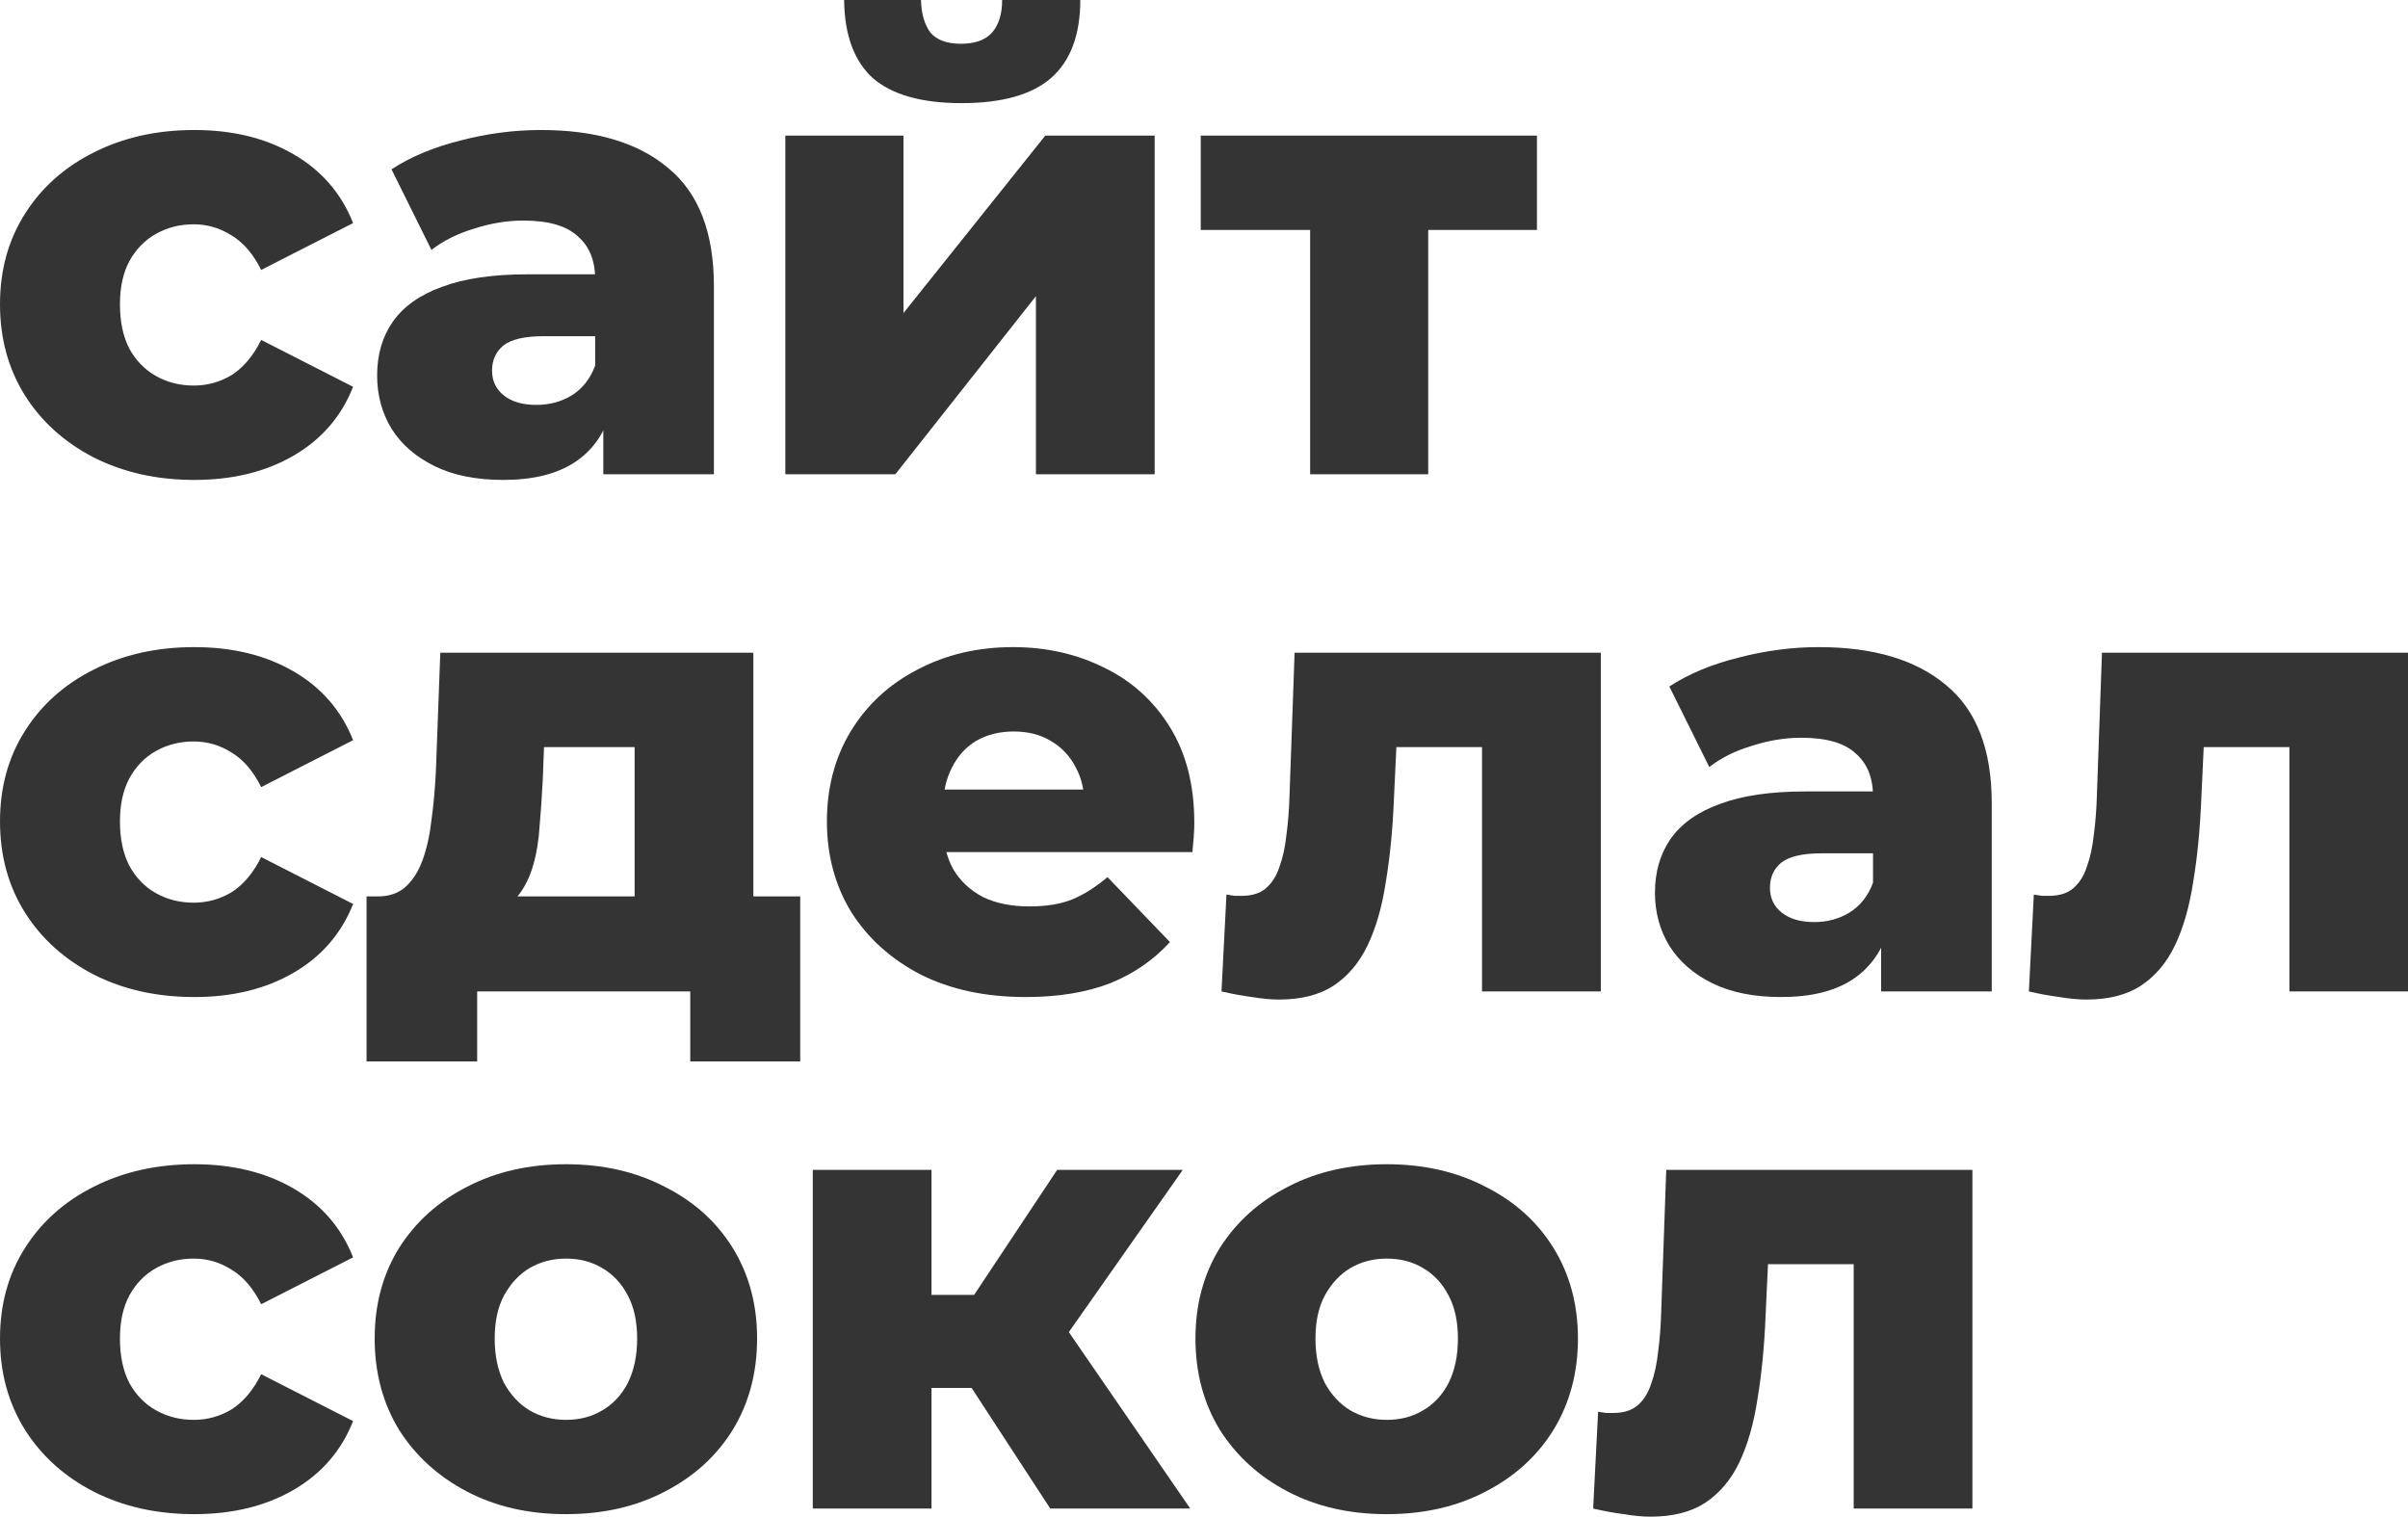
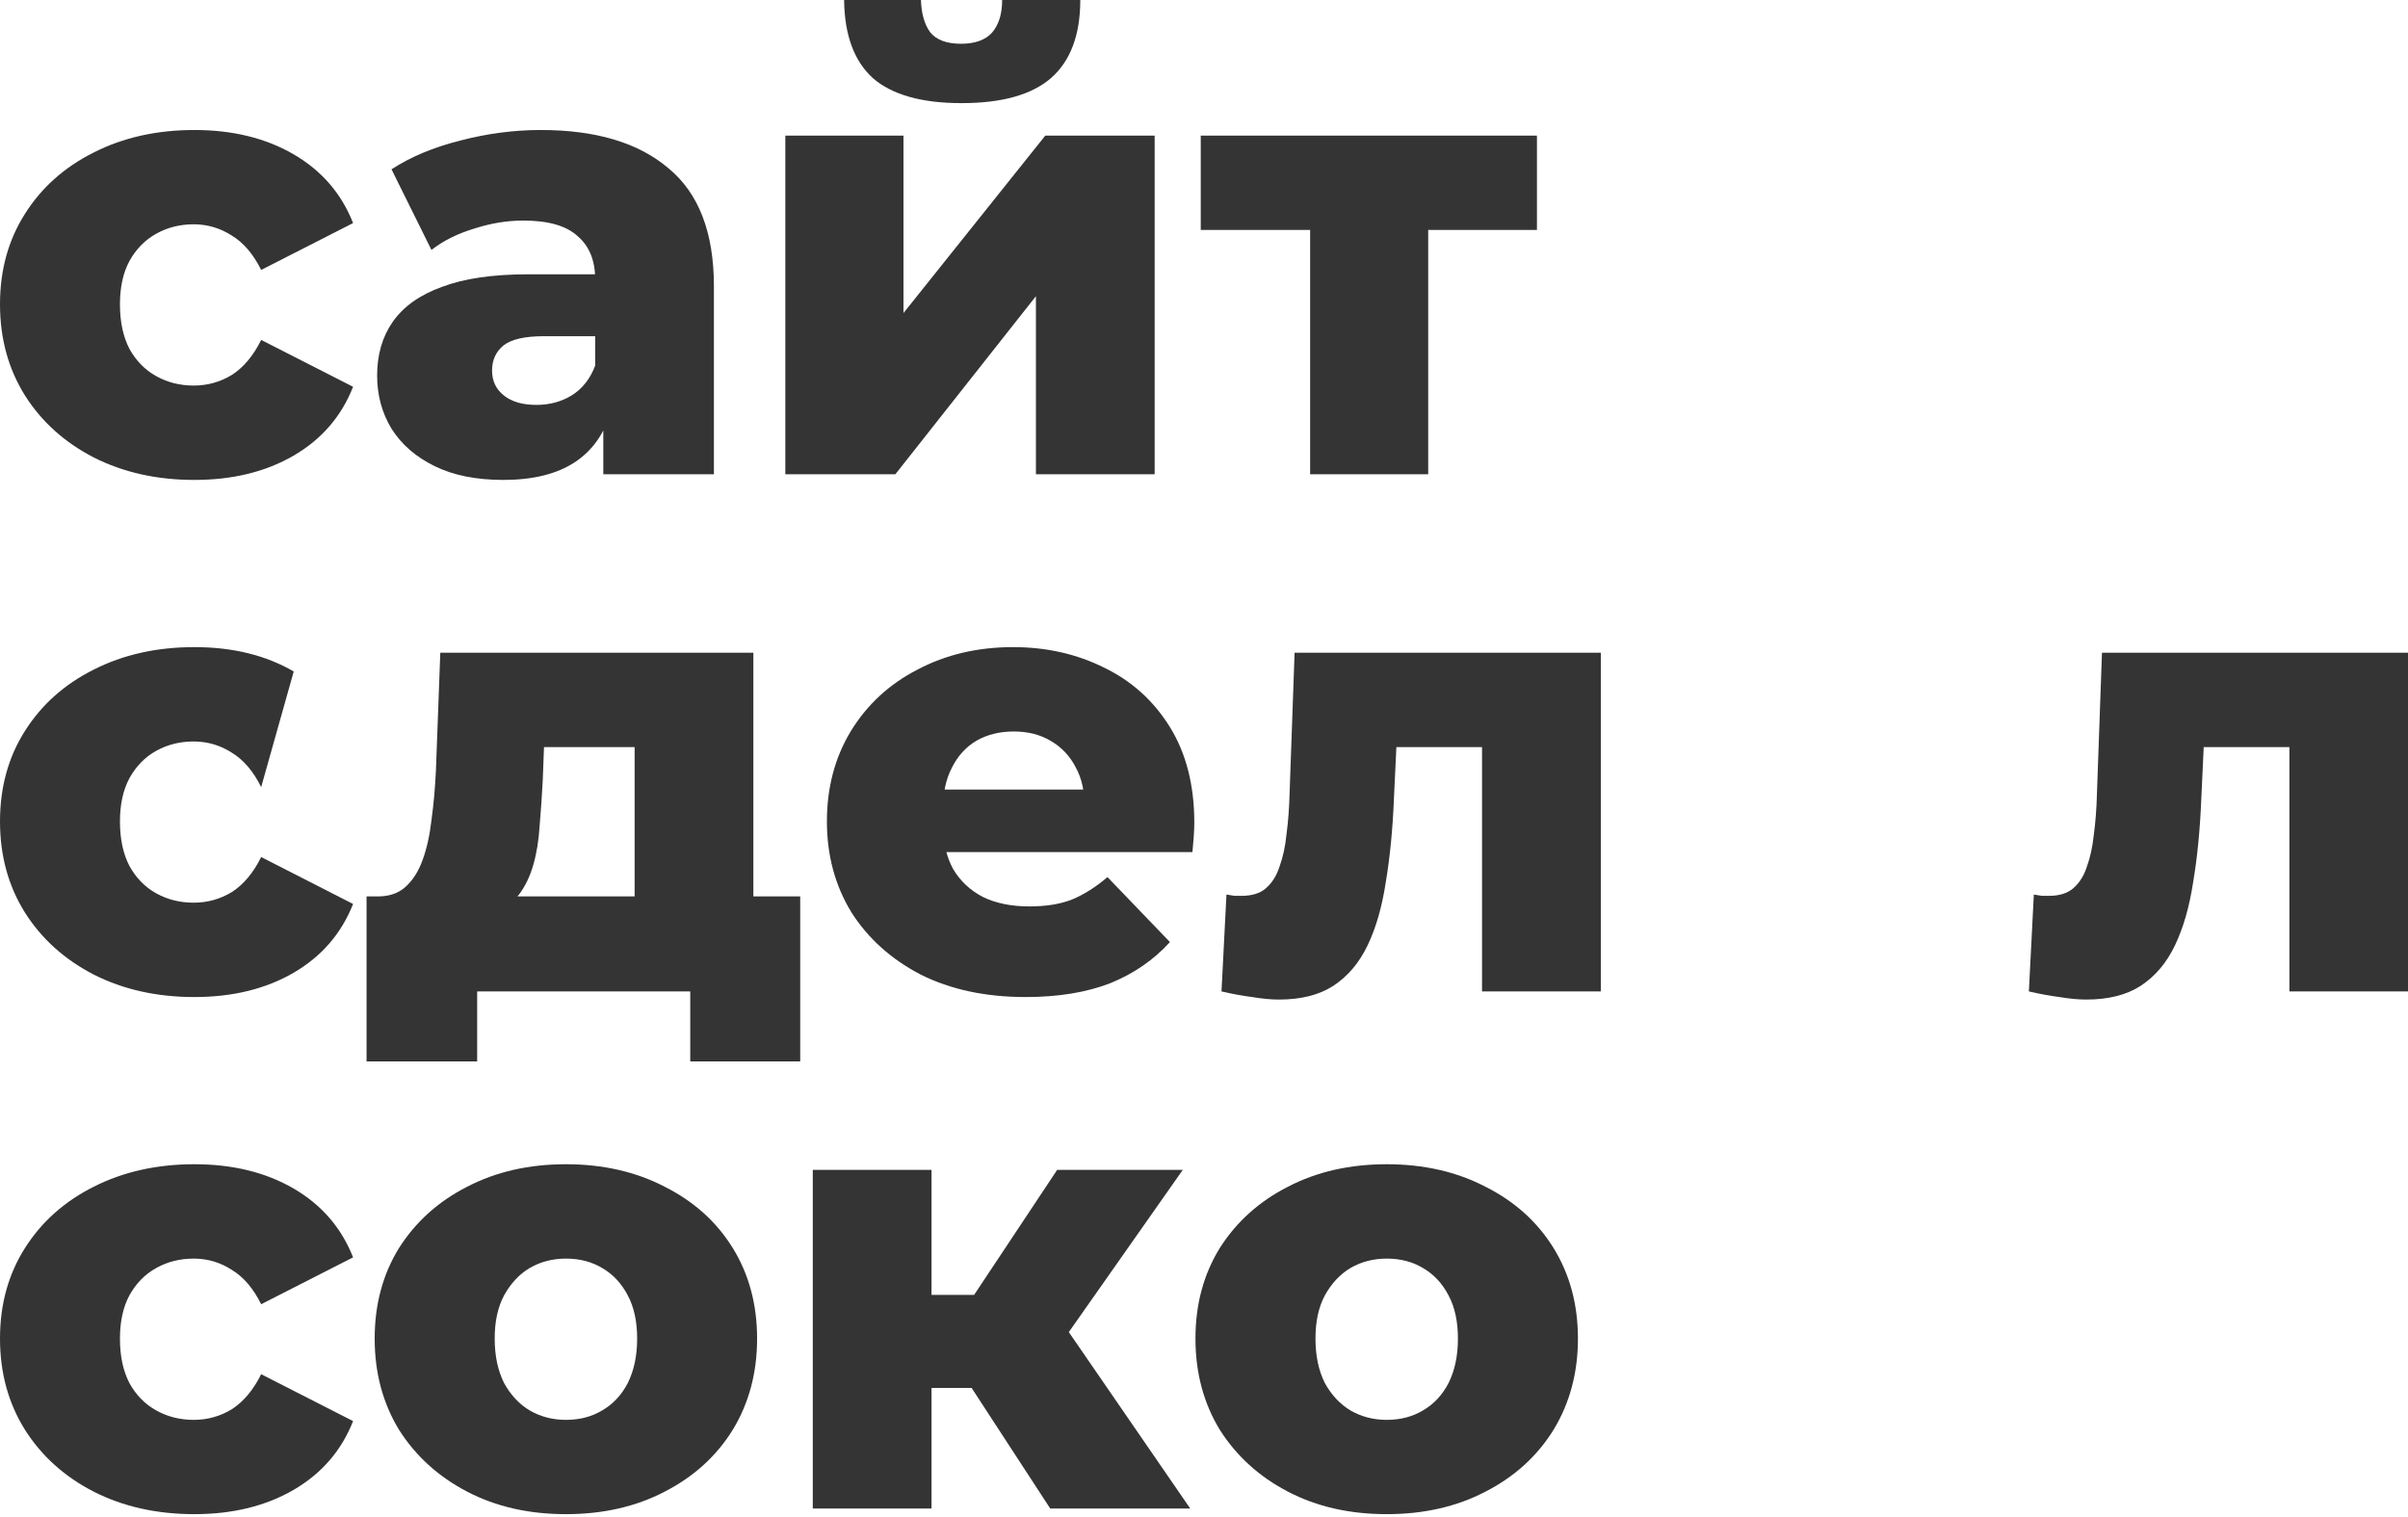
<svg xmlns="http://www.w3.org/2000/svg" viewBox="0 0 37.359 23.531" fill="none">
  <path d="M3.015 7.446C2.433 7.446 1.913 7.329 1.454 7.097C1.002 6.864 0.646 6.544 0.388 6.137C0.129 5.723 0 5.251 0 4.721C0 4.191 0.129 3.723 0.388 3.316C0.646 2.908 1.002 2.592 1.454 2.366C1.913 2.133 2.433 2.017 3.015 2.017C3.61 2.017 4.124 2.143 4.557 2.395C4.99 2.647 5.297 3.002 5.478 3.461L4.052 4.188C3.93 3.943 3.778 3.765 3.597 3.655C3.416 3.539 3.219 3.48 3.005 3.48C2.792 3.48 2.598 3.529 2.424 3.626C2.249 3.723 2.11 3.865 2.007 4.052C1.91 4.233 1.861 4.456 1.861 4.721C1.861 4.993 1.91 5.222 2.007 5.41C2.11 5.597 2.249 5.739 2.424 5.836C2.598 5.933 2.792 5.982 3.005 5.982C3.219 5.982 3.416 5.927 3.597 5.817C3.778 5.701 3.93 5.52 4.052 5.274L5.478 6.001C5.297 6.46 4.99 6.816 4.557 7.068C4.124 7.32 3.61 7.446 3.015 7.446Z" fill="#343434" />
  <path d="M9.36 7.358V6.379L9.234 6.137V4.334C9.234 4.043 9.144 3.82 8.963 3.665C8.788 3.503 8.507 3.422 8.119 3.422C7.867 3.422 7.612 3.464 7.353 3.548C7.095 3.626 6.875 3.736 6.694 3.878L6.074 2.627C6.371 2.433 6.726 2.285 7.14 2.181C7.56 2.071 7.977 2.017 8.391 2.017C9.244 2.017 9.903 2.214 10.368 2.608C10.84 2.996 11.076 3.606 11.076 4.44V7.358H9.36ZM7.809 7.446C7.389 7.446 7.033 7.375 6.743 7.232C6.452 7.09 6.229 6.896 6.074 6.651C5.925 6.405 5.851 6.13 5.851 5.827C5.851 5.503 5.931 5.226 6.093 4.993C6.261 4.754 6.516 4.573 6.859 4.45C7.201 4.321 7.644 4.256 8.187 4.256H9.428V5.216H8.439C8.142 5.216 7.932 5.264 7.809 5.361C7.693 5.458 7.634 5.588 7.634 5.749C7.634 5.911 7.696 6.04 7.819 6.137C7.941 6.234 8.109 6.282 8.323 6.282C8.523 6.282 8.704 6.234 8.866 6.137C9.034 6.033 9.157 5.878 9.234 5.672L9.486 6.35C9.389 6.712 9.199 6.987 8.914 7.174C8.636 7.355 8.268 7.446 7.809 7.446Z" fill="#343434" />
  <path d="M12.184 7.358V2.104H14.017V4.857L16.217 2.104H17.914V7.358H16.072V4.595L13.891 7.358H12.184ZM14.918 1.6C14.298 1.6 13.839 1.47 13.542 1.212C13.251 0.947 13.102 0.543 13.096 0H14.288C14.295 0.213 14.343 0.381 14.434 0.504C14.53 0.62 14.689 0.679 14.909 0.679C15.128 0.679 15.29 0.62 15.393 0.504C15.497 0.381 15.548 0.213 15.548 0H16.76C16.76 0.543 16.608 0.947 16.305 1.212C16.007 1.47 15.545 1.6 14.918 1.6Z" fill="#343434" />
  <path d="M20.326 7.358V3.161L20.723 3.568H18.629V2.104H23.845V3.568H21.751L22.158 3.161V7.358H20.326Z" fill="#343434" />
-   <path d="M3.015 15.469C2.433 15.469 1.913 15.353 1.454 15.12C1.002 14.887 0.646 14.567 0.388 14.16C0.129 13.747 0 13.275 0 12.745C0 12.215 0.129 11.746 0.388 11.339C0.646 10.932 1.002 10.615 1.454 10.389C1.913 10.156 2.433 10.04 3.015 10.04C3.61 10.04 4.124 10.166 4.557 10.418C4.99 10.67 5.297 11.026 5.478 11.484L4.052 12.212C3.93 11.966 3.778 11.788 3.597 11.678C3.416 11.562 3.219 11.504 3.005 11.504C2.792 11.504 2.598 11.552 2.424 11.649C2.249 11.746 2.11 11.888 2.007 12.076C1.91 12.257 1.861 12.48 1.861 12.745C1.861 13.016 1.91 13.246 2.007 13.433C2.11 13.621 2.249 13.763 2.424 13.86C2.598 13.957 2.792 14.005 3.005 14.005C3.219 14.005 3.416 13.95 3.597 13.84C3.778 13.724 3.93 13.543 4.052 13.297L5.478 14.025C5.297 14.483 4.99 14.839 4.557 15.091C4.124 15.343 3.61 15.469 3.015 15.469Z" fill="#343434" />
+   <path d="M3.015 15.469C2.433 15.469 1.913 15.353 1.454 15.12C1.002 14.887 0.646 14.567 0.388 14.16C0.129 13.747 0 13.275 0 12.745C0 12.215 0.129 11.746 0.388 11.339C0.646 10.932 1.002 10.615 1.454 10.389C1.913 10.156 2.433 10.04 3.015 10.04C3.61 10.04 4.124 10.166 4.557 10.418L4.052 12.212C3.93 11.966 3.778 11.788 3.597 11.678C3.416 11.562 3.219 11.504 3.005 11.504C2.792 11.504 2.598 11.552 2.424 11.649C2.249 11.746 2.11 11.888 2.007 12.076C1.91 12.257 1.861 12.48 1.861 12.745C1.861 13.016 1.91 13.246 2.007 13.433C2.11 13.621 2.249 13.763 2.424 13.86C2.598 13.957 2.792 14.005 3.005 14.005C3.219 14.005 3.416 13.95 3.597 13.84C3.778 13.724 3.93 13.543 4.052 13.297L5.478 14.025C5.297 14.483 4.99 14.839 4.557 15.091C4.124 15.343 3.61 15.469 3.015 15.469Z" fill="#343434" />
  <path d="M9.846 14.577V11.591H8.44L8.421 12.095C8.408 12.347 8.392 12.586 8.372 12.813C8.359 13.032 8.327 13.233 8.275 13.414C8.224 13.595 8.149 13.75 8.052 13.879C7.956 14.002 7.826 14.092 7.665 14.151L5.861 13.908C6.036 13.908 6.178 13.86 6.288 13.763C6.404 13.659 6.495 13.517 6.559 13.336C6.624 13.155 6.669 12.948 6.695 12.716C6.728 12.477 6.75 12.225 6.763 11.96L6.831 10.127H11.688V14.577H9.846ZM5.687 16.468V13.908H12.415V16.468H10.709V15.382H7.403V16.468H5.687Z" fill="#343434" />
  <path d="M15.912 15.469C15.291 15.469 14.748 15.353 14.283 15.12C13.824 14.881 13.465 14.558 13.207 14.151C12.955 13.737 12.829 13.268 12.829 12.745C12.829 12.221 12.952 11.756 13.197 11.349C13.449 10.935 13.795 10.615 14.234 10.389C14.674 10.156 15.168 10.04 15.718 10.04C16.235 10.04 16.707 10.147 17.133 10.36C17.56 10.567 17.899 10.874 18.151 11.281C18.403 11.688 18.529 12.183 18.529 12.764C18.529 12.829 18.526 12.903 18.52 12.987C18.513 13.071 18.507 13.149 18.5 13.22H14.341V12.25H17.521L16.823 12.522C16.83 12.283 16.784 12.076 16.687 11.901C16.597 11.727 16.468 11.591 16.3 11.494C16.138 11.397 15.947 11.349 15.728 11.349C15.508 11.349 15.314 11.397 15.146 11.494C14.984 11.591 14.858 11.73 14.768 11.911C14.677 12.086 14.632 12.292 14.632 12.532V12.813C14.632 13.071 14.684 13.294 14.787 13.482C14.897 13.669 15.052 13.814 15.252 13.918C15.453 14.015 15.692 14.063 15.97 14.063C16.228 14.063 16.448 14.028 16.629 13.957C16.817 13.879 17.001 13.763 17.182 13.608L18.151 14.616C17.899 14.894 17.589 15.107 17.221 15.256C16.852 15.398 16.416 15.469 15.912 15.469Z" fill="#343434" />
  <path d="M18.951 15.382L19.028 13.879C19.074 13.886 19.115 13.892 19.154 13.899C19.193 13.899 19.229 13.899 19.261 13.899C19.423 13.899 19.549 13.86 19.639 13.782C19.736 13.698 19.807 13.585 19.852 13.443C19.904 13.301 19.94 13.136 19.959 12.948C19.985 12.755 20.001 12.544 20.007 12.318L20.085 10.127H24.836V15.382H22.993V11.174L23.401 11.591H21.297L21.685 11.155L21.626 12.396C21.607 12.868 21.565 13.297 21.5 13.685C21.442 14.067 21.349 14.393 21.219 14.664C21.09 14.936 20.912 15.146 20.686 15.295C20.466 15.437 20.185 15.508 19.843 15.508C19.72 15.508 19.581 15.495 19.426 15.469C19.277 15.45 19.119 15.421 18.951 15.382Z" fill="#343434" />
-   <path d="M29.185 15.382V14.403L29.059 14.16V12.357C29.059 12.066 28.969 11.843 28.788 11.688C28.614 11.526 28.332 11.446 27.945 11.446C27.693 11.446 27.437 11.488 27.179 11.572C26.92 11.649 26.7 11.759 26.519 11.901L25.899 10.651C26.196 10.457 26.552 10.308 26.965 10.205C27.385 10.095 27.802 10.04 28.216 10.04C29.069 10.04 29.728 10.237 30.194 10.631C30.666 11.019 30.901 11.63 30.901 12.464V15.382H29.185ZM27.634 15.469C27.214 15.469 26.859 15.398 26.568 15.256C26.277 15.114 26.054 14.92 25.899 14.674C25.75 14.428 25.676 14.154 25.676 13.85C25.676 13.527 25.757 13.249 25.918 13.016C26.086 12.777 26.342 12.596 26.684 12.473C27.027 12.344 27.47 12.279 28.012 12.279H29.253V13.239H28.265C27.967 13.239 27.757 13.288 27.634 13.385C27.518 13.482 27.46 13.611 27.46 13.772C27.46 13.934 27.521 14.063 27.644 14.16C27.767 14.257 27.935 14.306 28.148 14.306C28.349 14.306 28.529 14.257 28.691 14.16C28.859 14.057 28.982 13.902 29.059 13.695L29.311 14.374C29.215 14.736 29.024 15.01 28.74 15.198C28.462 15.379 28.093 15.469 27.634 15.469Z" fill="#343434" />
  <path d="M31.477 15.382L31.554 13.879C31.599 13.886 31.641 13.892 31.68 13.899C31.719 13.899 31.754 13.899 31.787 13.899C31.948 13.899 32.074 13.86 32.165 13.782C32.262 13.698 32.333 13.585 32.378 13.443C32.43 13.301 32.465 13.136 32.485 12.948C32.511 12.755 32.527 12.544 32.533 12.318L32.611 10.127H37.361V15.382H35.519V11.174L35.927 11.591H33.823L34.21 11.155L34.152 12.396C34.133 12.868 34.091 13.297 34.026 13.685C33.968 14.067 33.874 14.393 33.745 14.664C33.616 14.936 33.438 15.146 33.212 15.295C32.992 15.437 32.711 15.508 32.368 15.508C32.246 15.508 32.107 15.495 31.951 15.469C31.803 15.45 31.644 15.421 31.477 15.382Z" fill="#343434" />
  <path d="M3.015 23.492C2.433 23.492 1.913 23.376 1.454 23.143C1.002 22.911 0.646 22.591 0.388 22.184C0.129 21.77 0 21.298 0 20.768C0 20.238 0.129 19.77 0.388 19.362C0.646 18.955 1.002 18.639 1.454 18.412C1.913 18.18 2.433 18.063 3.015 18.063C3.61 18.063 4.124 18.189 4.557 18.441C4.99 18.693 5.297 19.049 5.478 19.508L4.052 20.235C3.93 19.989 3.778 19.812 3.597 19.702C3.416 19.585 3.219 19.527 3.005 19.527C2.792 19.527 2.598 19.576 2.424 19.673C2.249 19.77 2.11 19.912 2.007 20.099C1.91 20.28 1.861 20.503 1.861 20.768C1.861 21.04 1.91 21.269 2.007 21.457C2.11 21.644 2.249 21.786 2.424 21.883C2.598 21.98 2.792 22.029 3.005 22.029C3.219 22.029 3.416 21.974 3.597 21.864C3.778 21.747 3.93 21.566 4.052 21.321L5.478 22.048C5.297 22.507 4.99 22.862 4.557 23.114C4.124 23.366 3.61 23.492 3.015 23.492Z" fill="#343434" />
  <path d="M8.78 23.492C8.205 23.492 7.694 23.376 7.248 23.143C6.802 22.911 6.45 22.591 6.191 22.184C5.939 21.77 5.813 21.298 5.813 20.768C5.813 20.238 5.939 19.77 6.191 19.362C6.45 18.955 6.802 18.639 7.248 18.412C7.694 18.18 8.205 18.063 8.78 18.063C9.355 18.063 9.866 18.18 10.312 18.412C10.764 18.639 11.116 18.955 11.368 19.362C11.62 19.77 11.746 20.238 11.746 20.768C11.746 21.298 11.62 21.77 11.368 22.184C11.116 22.591 10.764 22.911 10.312 23.143C9.866 23.376 9.355 23.492 8.78 23.492ZM8.78 22.029C8.993 22.029 9.181 21.98 9.342 21.883C9.51 21.786 9.643 21.644 9.74 21.457C9.837 21.263 9.885 21.033 9.885 20.768C9.885 20.503 9.837 20.28 9.74 20.099C9.643 19.912 9.51 19.77 9.342 19.673C9.181 19.576 8.993 19.527 8.78 19.527C8.573 19.527 8.386 19.576 8.218 19.673C8.056 19.77 7.923 19.912 7.82 20.099C7.723 20.28 7.675 20.503 7.675 20.768C7.675 21.033 7.723 21.263 7.82 21.457C7.923 21.644 8.056 21.786 8.218 21.883C8.386 21.98 8.573 22.029 8.78 22.029Z" fill="#343434" />
  <path d="M16.294 23.405L14.695 20.952L16.178 20.08L18.466 23.405H16.294ZM12.61 23.405V18.151H14.452V23.405H12.61ZM13.909 21.534V20.09H15.81V21.534H13.909ZM16.362 20.981L14.637 20.807L16.401 18.151H18.35L16.362 20.981Z" fill="#343434" />
  <path d="M21.514 23.492C20.939 23.492 20.428 23.376 19.982 23.143C19.536 22.911 19.184 22.591 18.925 22.184C18.673 21.77 18.547 21.298 18.547 20.768C18.547 20.238 18.673 19.77 18.925 19.362C19.184 18.955 19.536 18.639 19.982 18.412C20.428 18.18 20.939 18.063 21.514 18.063C22.089 18.063 22.6 18.18 23.046 18.412C23.498 18.639 23.85 18.955 24.102 19.362C24.354 19.77 24.481 20.238 24.481 20.768C24.481 21.298 24.354 21.77 24.102 22.184C23.85 22.591 23.498 22.911 23.046 23.143C22.6 23.376 22.089 23.492 21.514 23.492ZM21.514 22.029C21.727 22.029 21.915 21.98 22.076 21.883C22.244 21.786 22.377 21.644 22.474 21.457C22.571 21.263 22.619 21.033 22.619 20.768C22.619 20.503 22.571 20.28 22.474 20.099C22.377 19.912 22.244 19.77 22.076 19.673C21.915 19.576 21.727 19.527 21.514 19.527C21.307 19.527 21.12 19.576 20.952 19.673C20.79 19.77 20.657 19.912 20.554 20.099C20.457 20.28 20.409 20.503 20.409 20.768C20.409 21.033 20.457 21.263 20.554 21.457C20.657 21.644 20.79 21.786 20.952 21.883C21.12 21.98 21.307 22.029 21.514 22.029Z" fill="#343434" />
-   <path d="M24.717 23.405L24.794 21.903C24.839 21.909 24.881 21.915 24.92 21.922C24.959 21.922 24.994 21.922 25.027 21.922C25.188 21.922 25.314 21.883 25.405 21.806C25.502 21.722 25.573 21.608 25.618 21.466C25.67 21.324 25.705 21.159 25.725 20.972C25.751 20.778 25.767 20.568 25.773 20.342L25.851 18.151H30.601V23.405H28.759V19.198L29.166 19.614H27.063L27.45 19.178L27.392 20.419C27.373 20.891 27.331 21.321 27.266 21.709C27.208 22.09 27.114 22.416 26.985 22.688C26.856 22.959 26.678 23.169 26.452 23.318C26.232 23.46 25.951 23.531 25.608 23.531C25.486 23.531 25.347 23.518 25.192 23.492C25.043 23.473 24.885 23.444 24.717 23.405Z" fill="#343434" />
</svg>